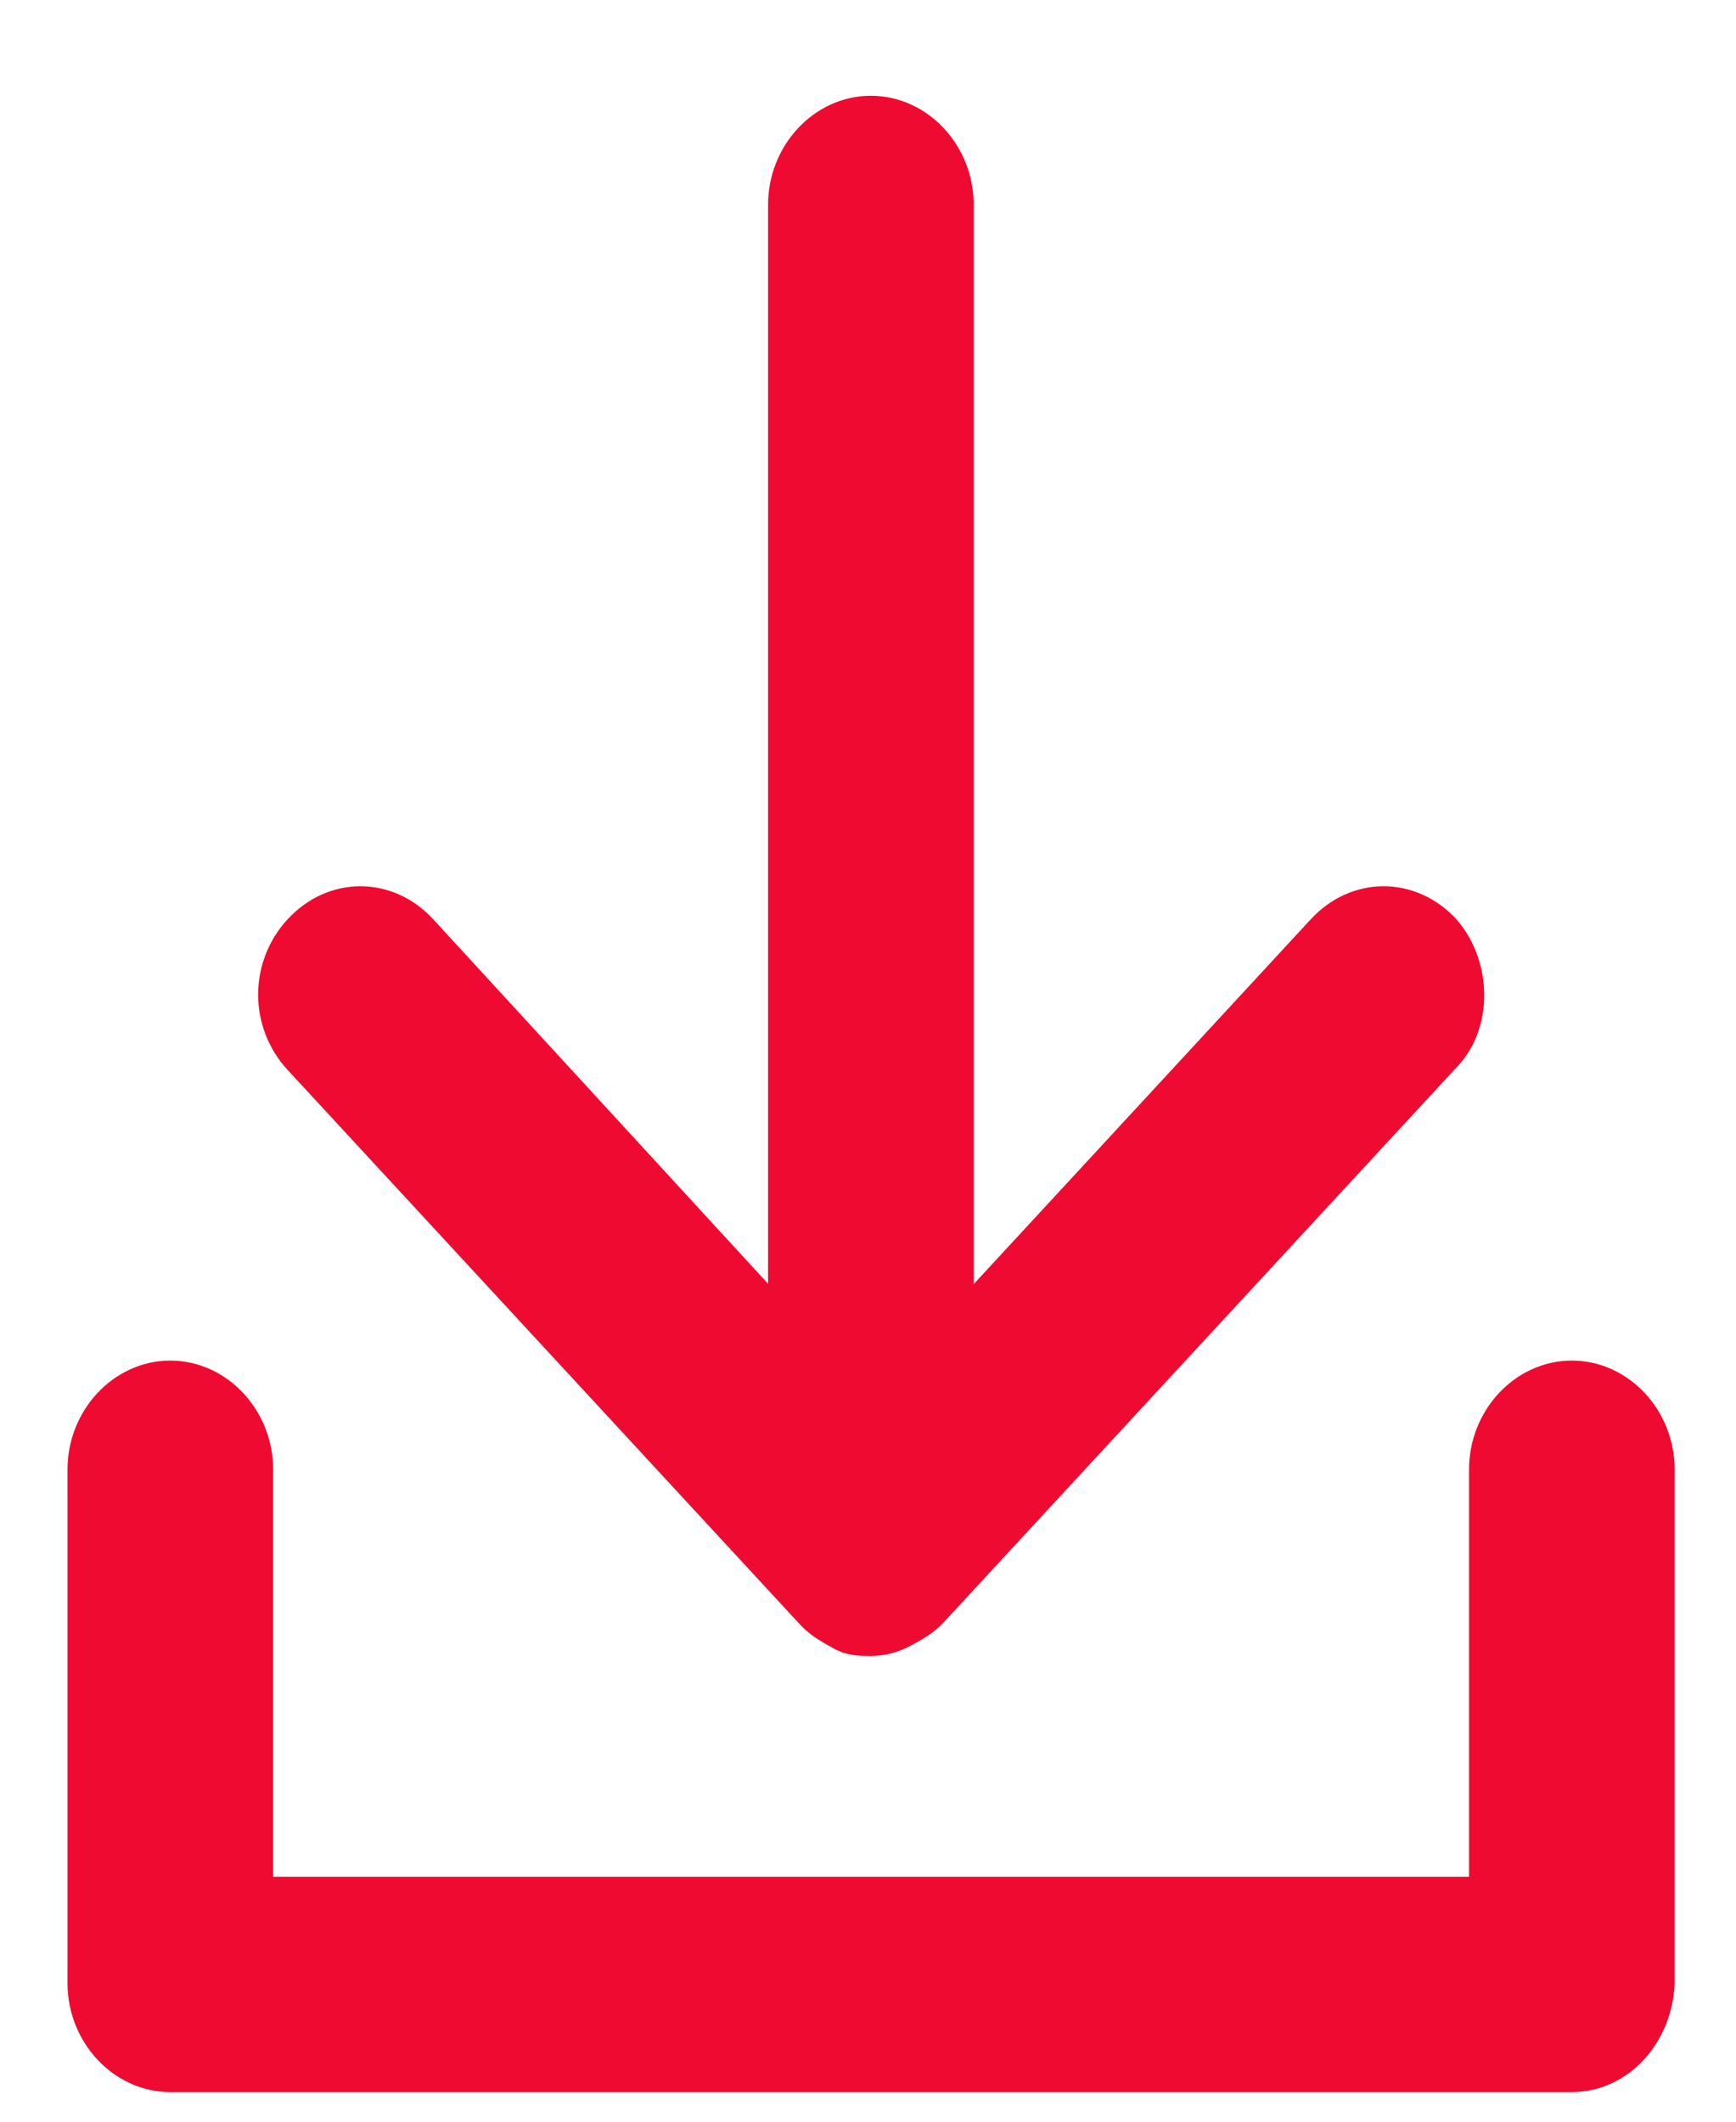
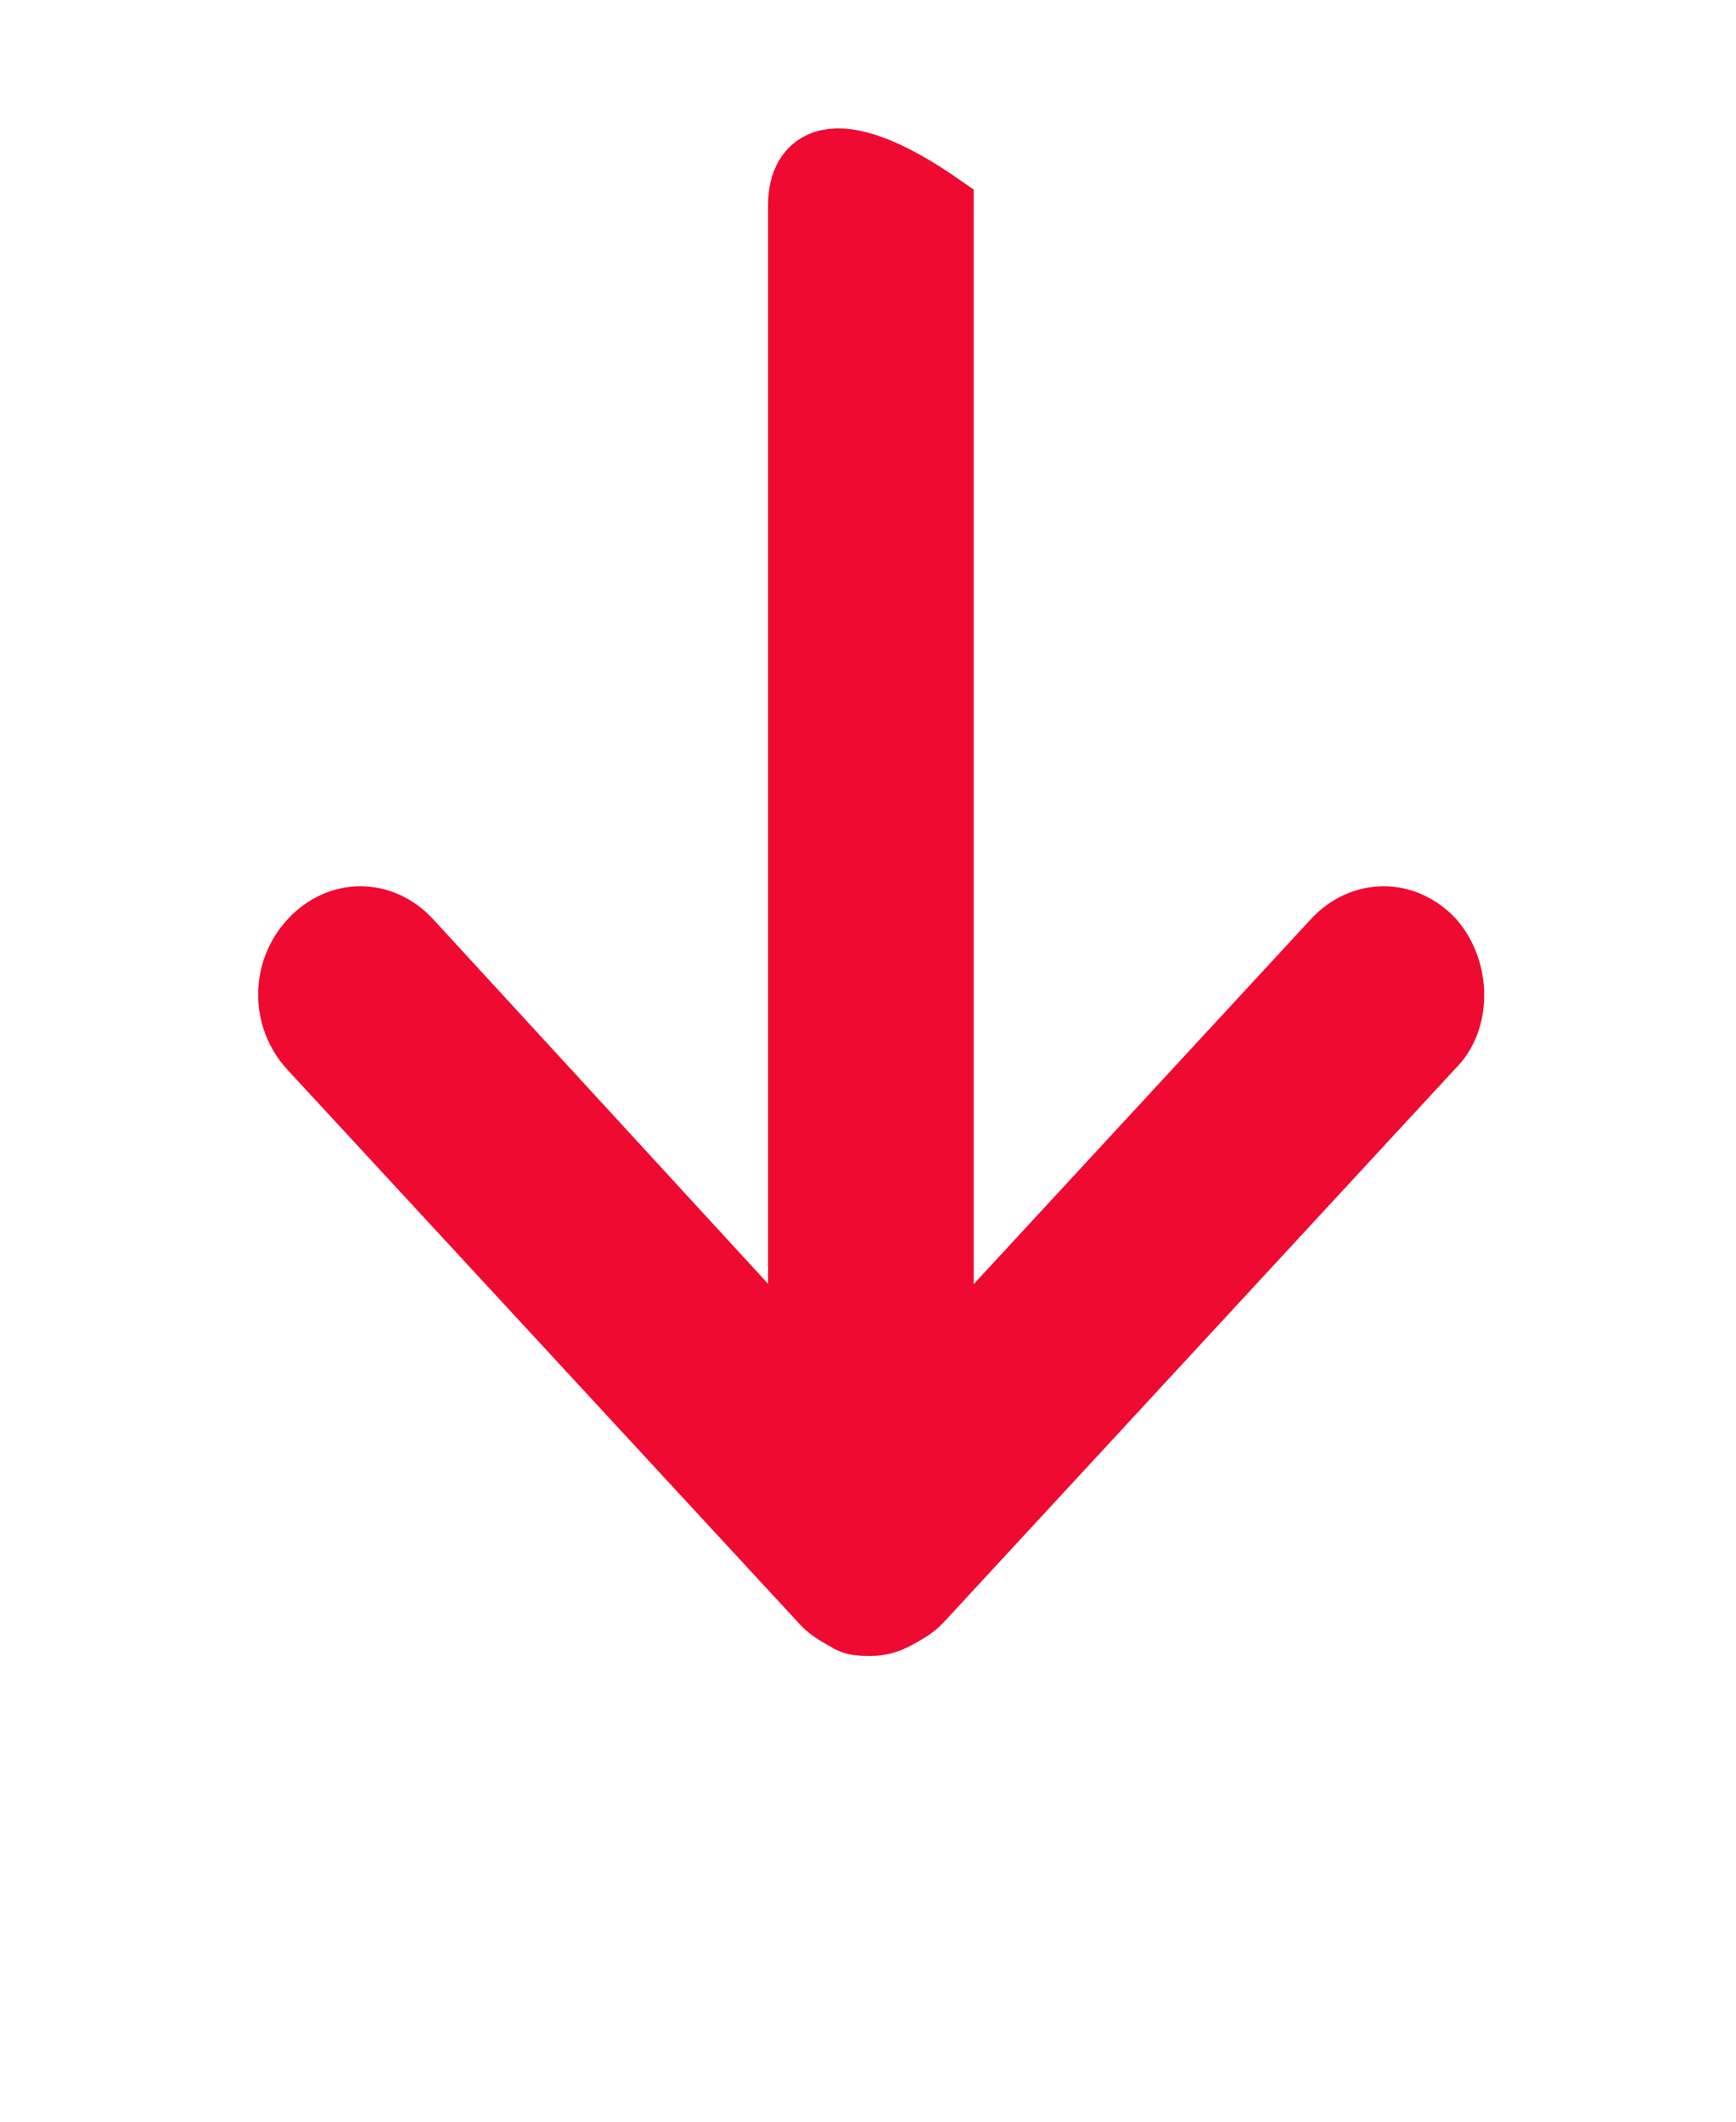
<svg xmlns="http://www.w3.org/2000/svg" width="18" height="22" viewBox="0 0 18 22" fill="none">
-   <path d="M14.88 9.735C14.578 9.408 14.114 9.408 13.812 9.735L9.796 14.082V2.122C9.796 1.67 9.448 1.293 9.03 1.293C8.612 1.293 8.264 1.67 8.264 2.122V14.082L4.271 9.735C3.969 9.408 3.505 9.408 3.203 9.735C2.901 10.062 2.901 10.564 3.203 10.891L8.519 16.645C8.589 16.72 8.682 16.77 8.774 16.821C8.844 16.871 8.937 16.871 9.03 16.871C9.123 16.871 9.216 16.846 9.308 16.796C9.401 16.745 9.494 16.695 9.564 16.619L14.88 10.866C15.159 10.589 15.159 10.062 14.88 9.735L14.88 9.735Z" fill="#EF0A31" stroke="#EF0A31" stroke-width="0.6" />
-   <path d="M16.298 21.393H1.766C1.348 21.393 1 21.016 1 20.564V15.237C1 14.785 1.348 14.408 1.766 14.408C2.184 14.408 2.532 14.785 2.532 15.237V19.76H15.532V15.237C15.532 14.785 15.88 14.408 16.298 14.408C16.716 14.408 17.064 14.785 17.064 15.237V20.564C17.041 21.016 16.716 21.393 16.298 21.393Z" fill="#EF0A31" stroke="#EF0A31" stroke-width="0.6" />
+   <path d="M14.88 9.735C14.578 9.408 14.114 9.408 13.812 9.735L9.796 14.082V2.122C8.612 1.293 8.264 1.67 8.264 2.122V14.082L4.271 9.735C3.969 9.408 3.505 9.408 3.203 9.735C2.901 10.062 2.901 10.564 3.203 10.891L8.519 16.645C8.589 16.72 8.682 16.77 8.774 16.821C8.844 16.871 8.937 16.871 9.03 16.871C9.123 16.871 9.216 16.846 9.308 16.796C9.401 16.745 9.494 16.695 9.564 16.619L14.88 10.866C15.159 10.589 15.159 10.062 14.88 9.735L14.88 9.735Z" fill="#EF0A31" stroke="#EF0A31" stroke-width="0.6" />
</svg>